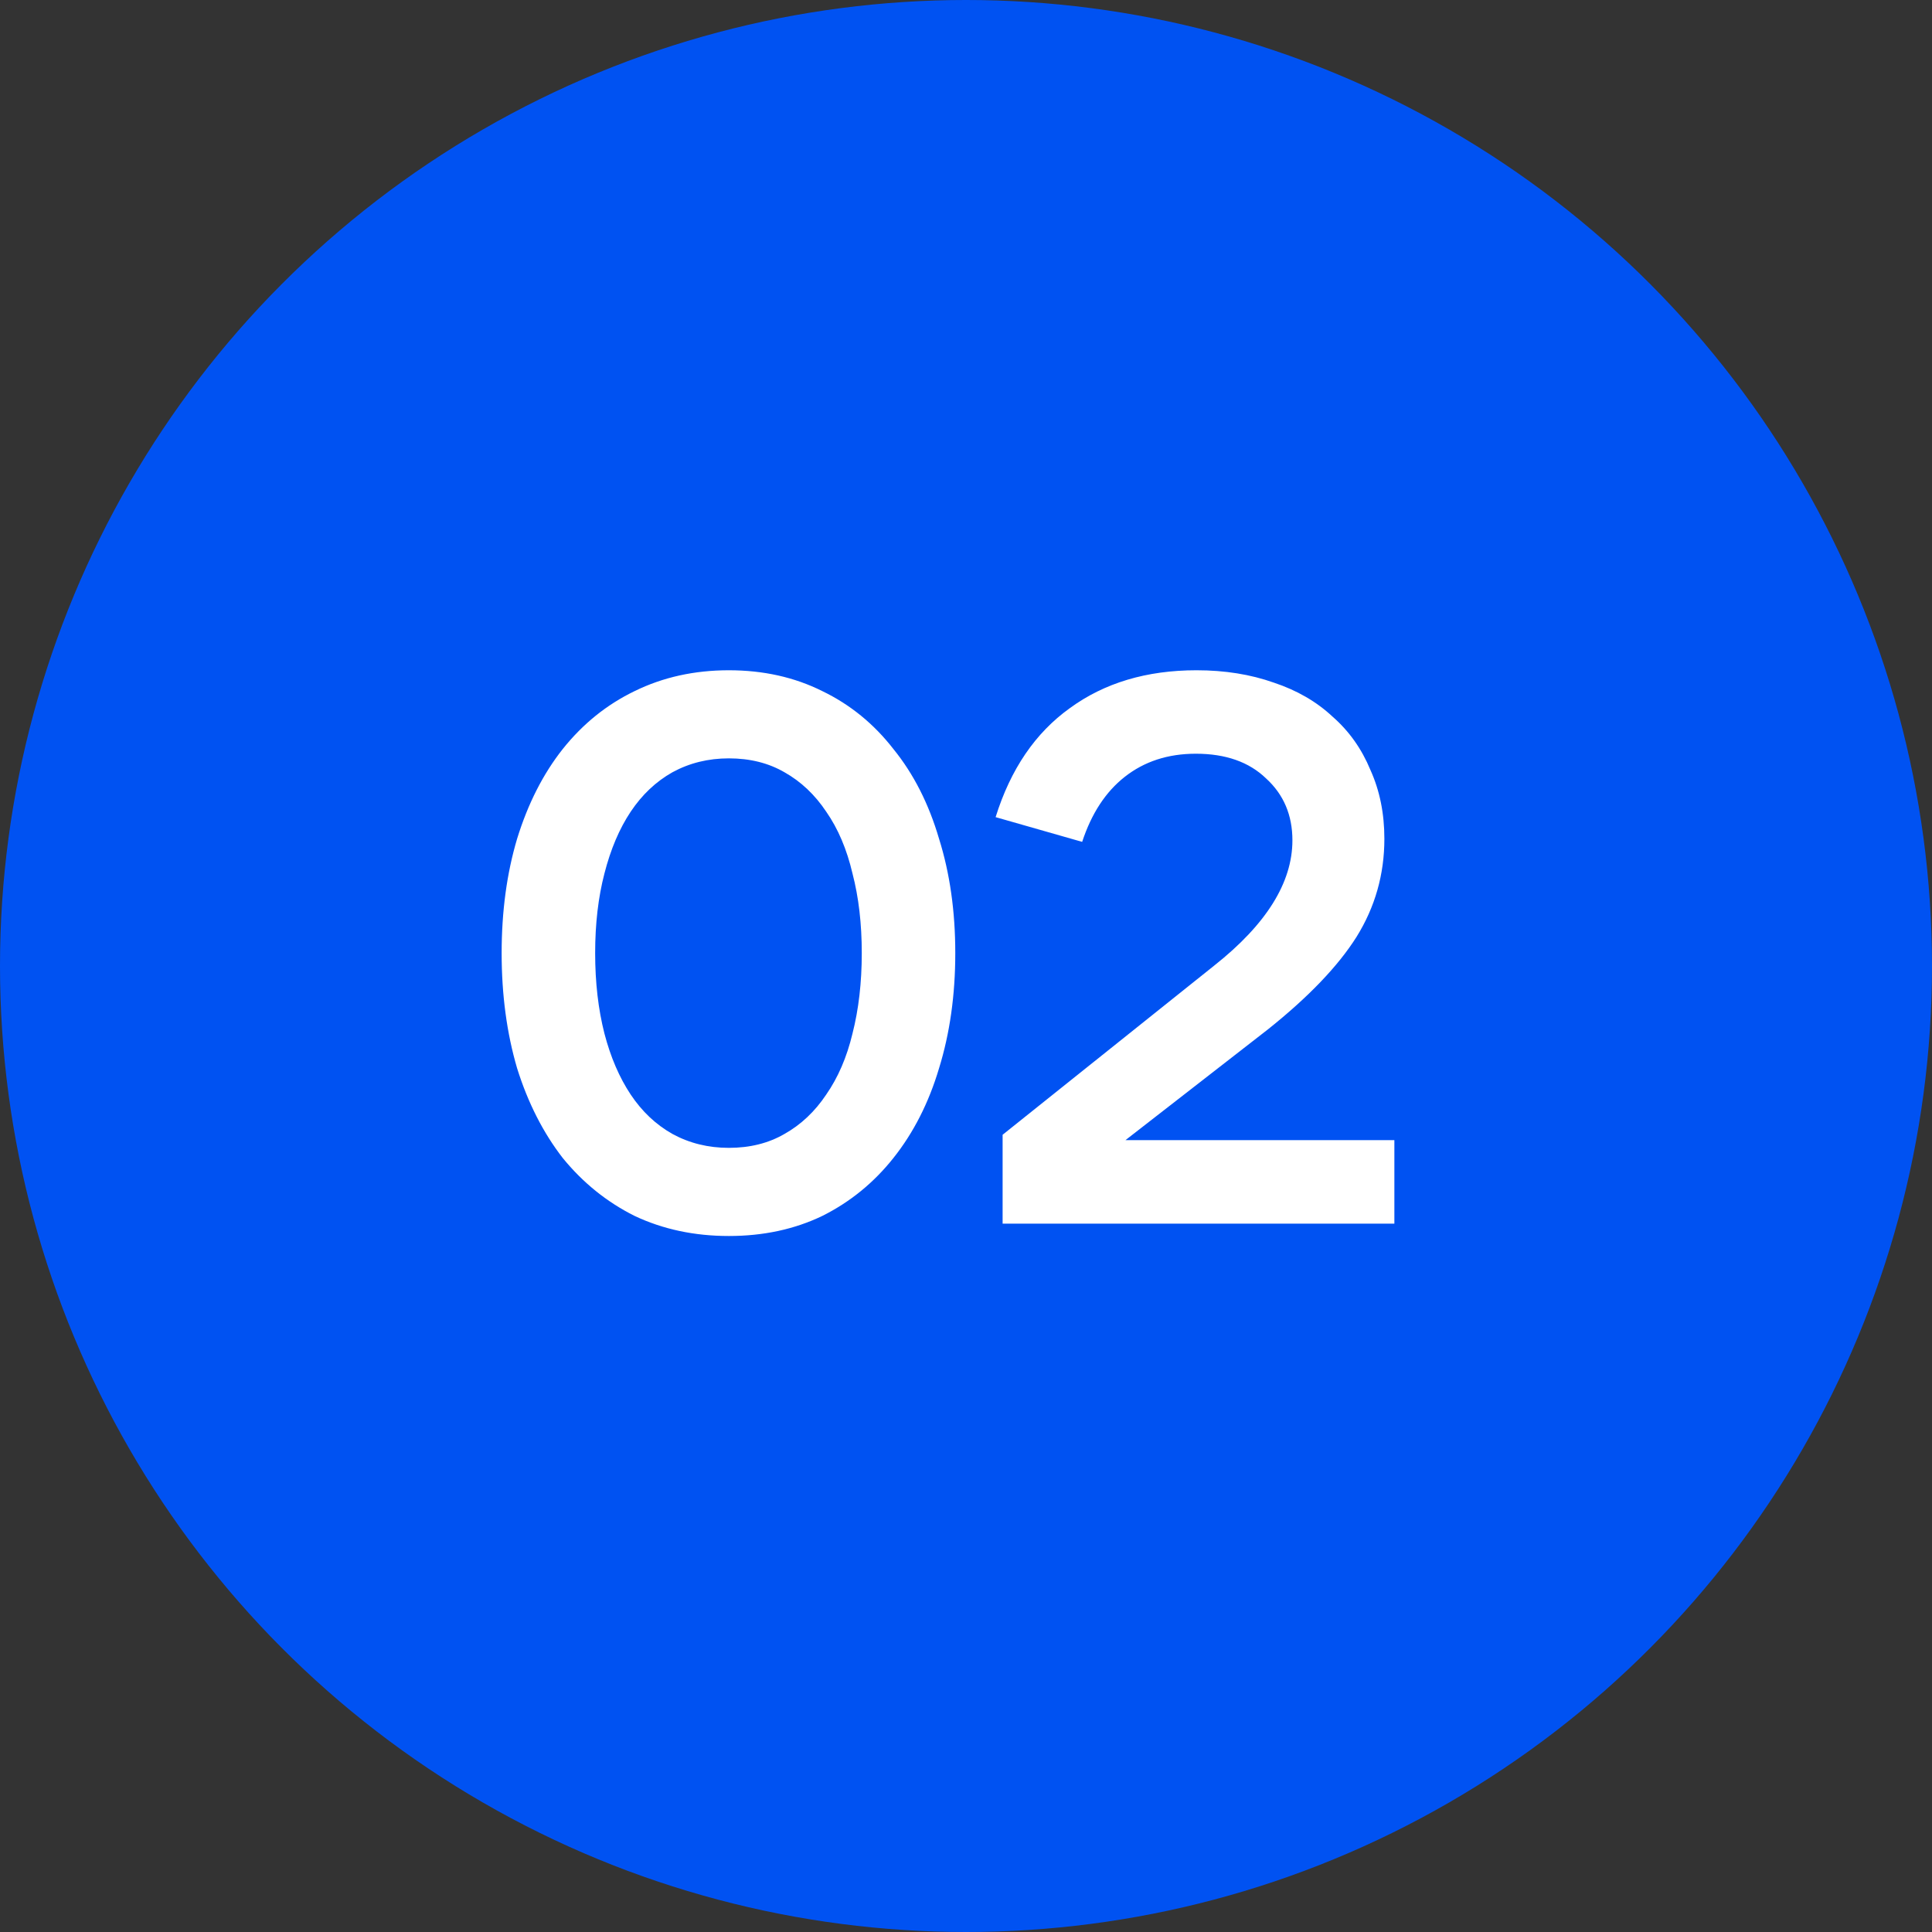
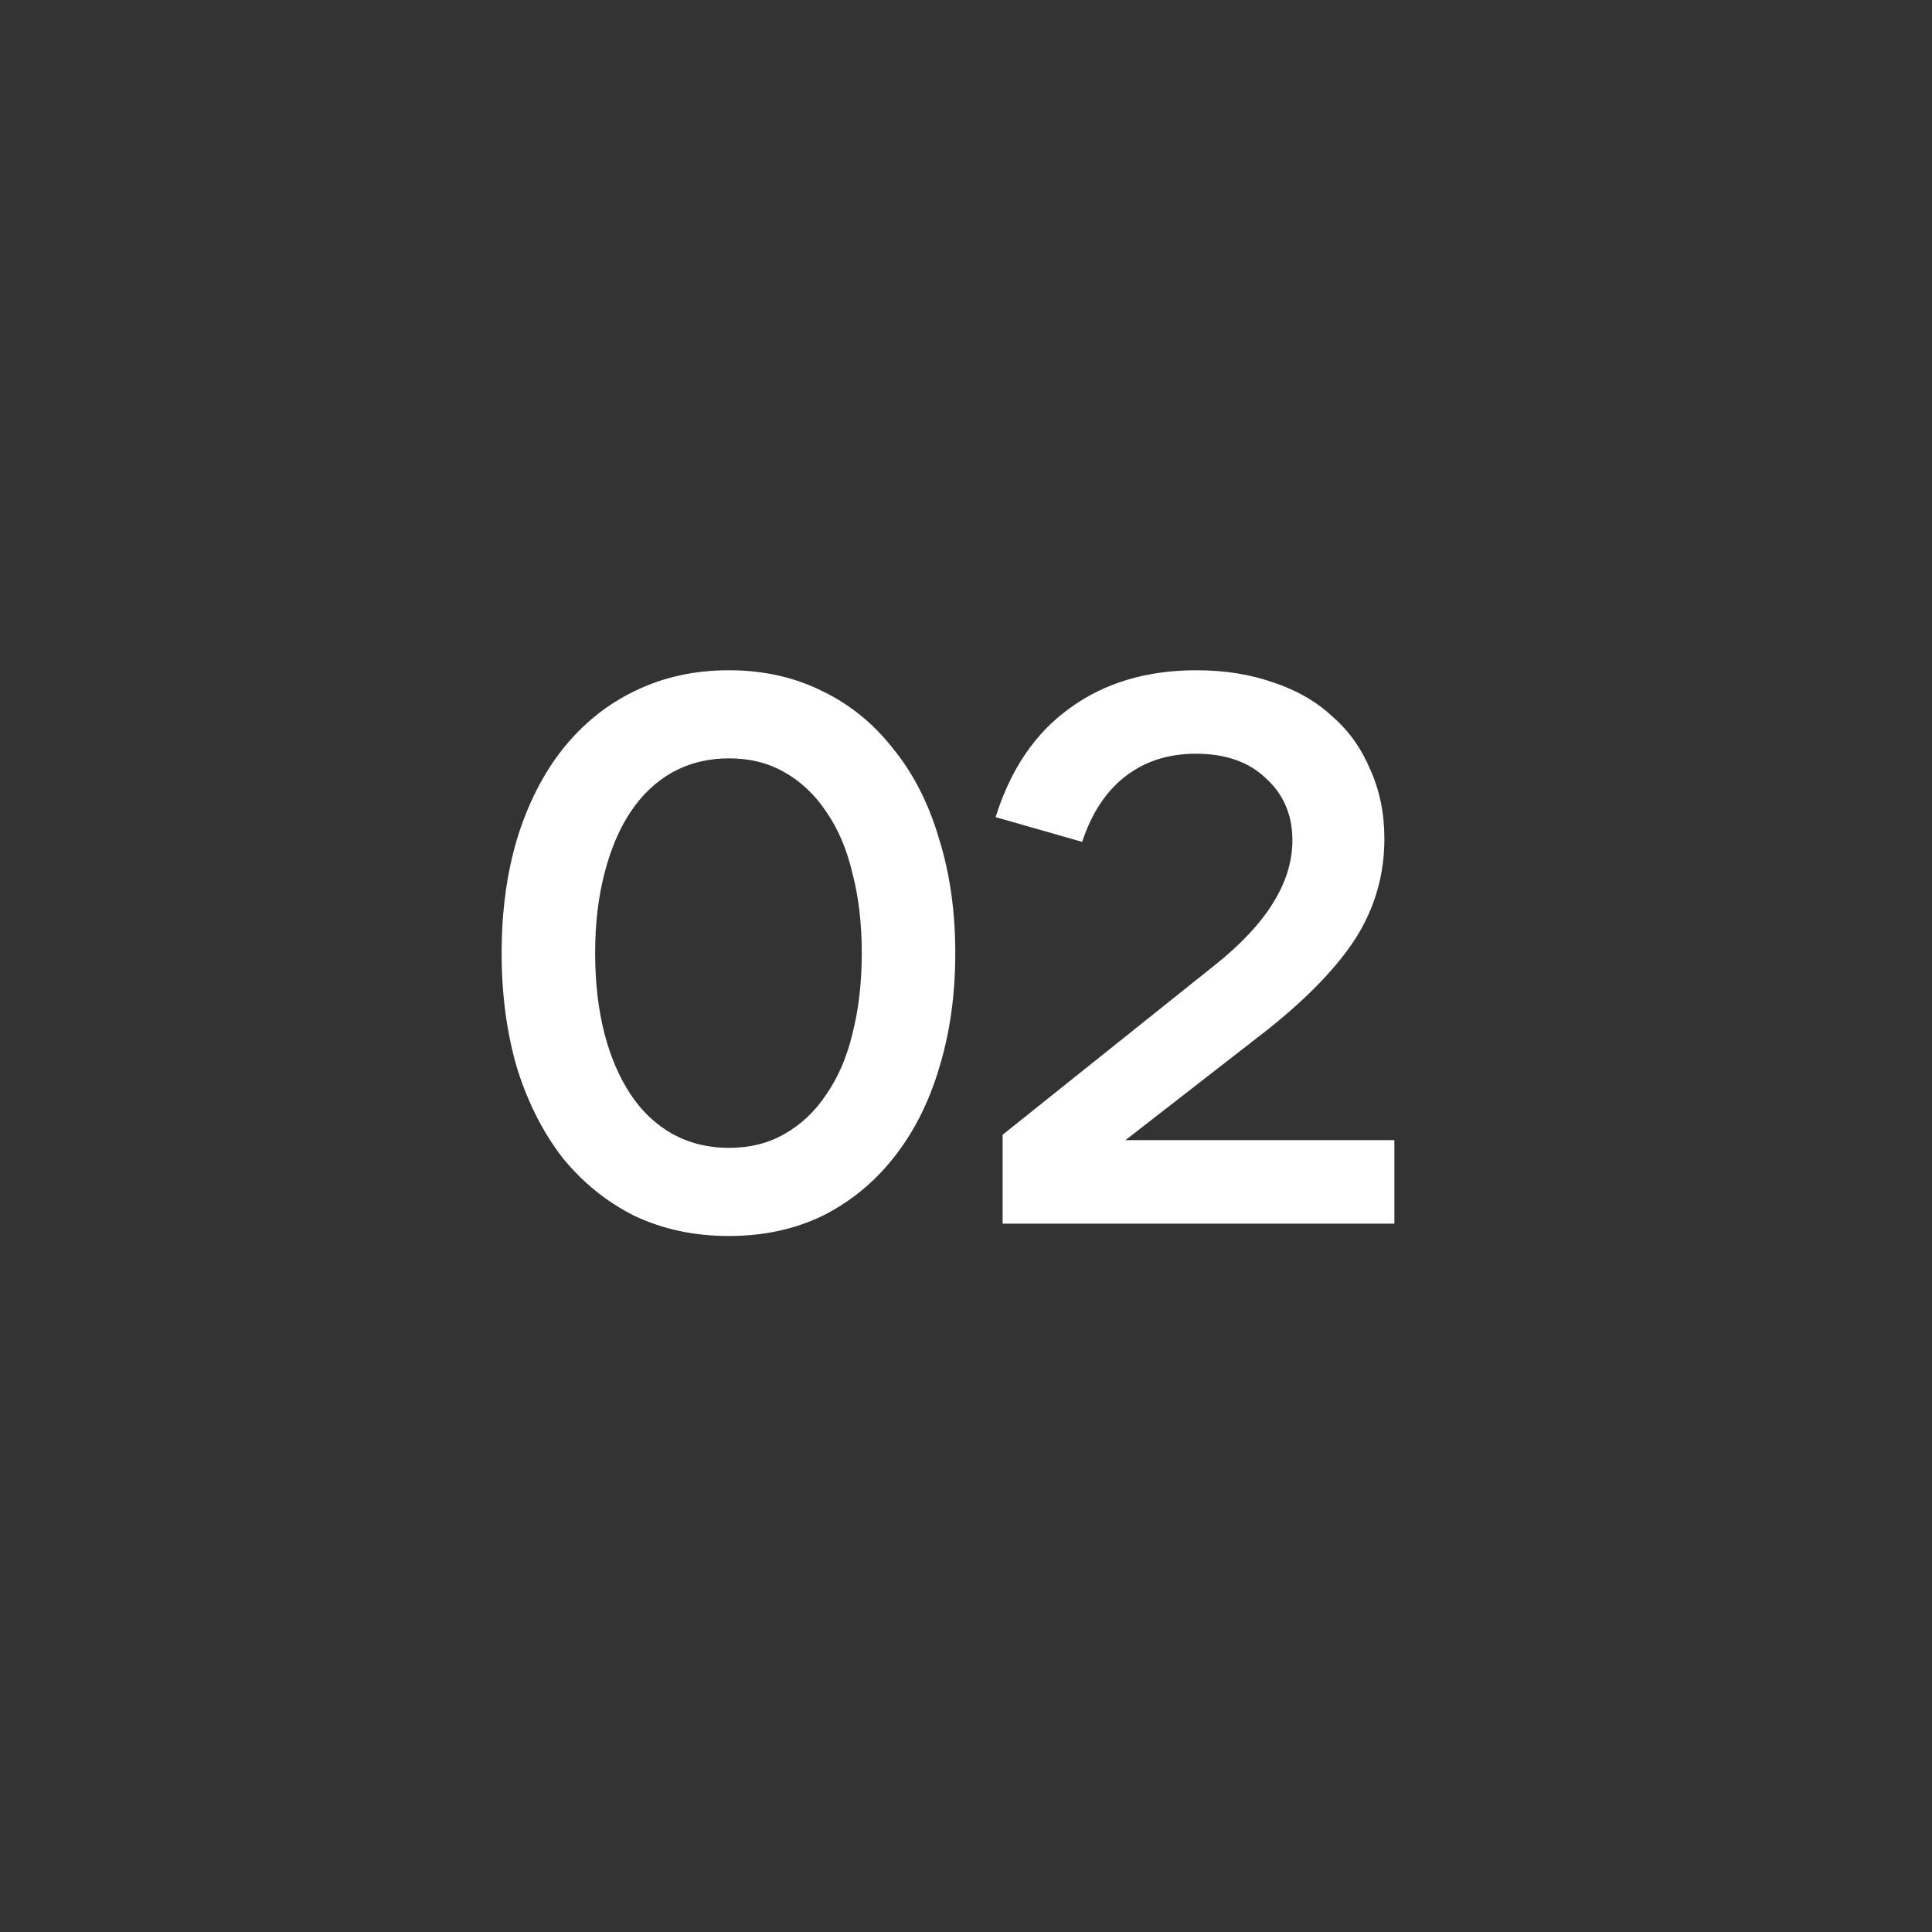
<svg xmlns="http://www.w3.org/2000/svg" width="40" height="40" viewBox="0 0 40 40" fill="none">
  <rect x="0" y="0" width="40" height="40" fill="#333333" stroke="none" />
-   <circle cx="20" cy="20" r="20" fill="#0052F2" />
  <path d="M15.09 25.59C14.375 25.59 13.725 25.451 13.138 25.174C12.562 24.886 12.066 24.485 11.65 23.974C11.245 23.451 10.93 22.832 10.706 22.117C10.493 21.392 10.386 20.598 10.386 19.733C10.386 18.869 10.493 18.08 10.706 17.366C10.93 16.64 11.245 16.021 11.65 15.509C12.066 14.987 12.562 14.587 13.138 14.309C13.725 14.021 14.375 13.877 15.09 13.877C15.805 13.877 16.45 14.021 17.026 14.309C17.602 14.587 18.093 14.987 18.498 15.509C18.914 16.021 19.229 16.64 19.442 17.366C19.666 18.08 19.778 18.869 19.778 19.733C19.778 20.598 19.666 21.392 19.442 22.117C19.229 22.832 18.914 23.451 18.498 23.974C18.093 24.485 17.602 24.886 17.026 25.174C16.45 25.451 15.805 25.59 15.09 25.59ZM15.09 15.701C14.663 15.701 14.274 15.797 13.922 15.989C13.581 16.181 13.293 16.453 13.058 16.805C12.823 17.157 12.642 17.584 12.514 18.085C12.386 18.576 12.322 19.125 12.322 19.733C12.322 20.341 12.386 20.896 12.514 21.398C12.642 21.888 12.823 22.309 13.058 22.662C13.293 23.014 13.581 23.285 13.922 23.477C14.274 23.669 14.663 23.765 15.09 23.765C15.527 23.765 15.911 23.669 16.242 23.477C16.583 23.285 16.871 23.014 17.106 22.662C17.351 22.309 17.533 21.888 17.65 21.398C17.778 20.896 17.842 20.341 17.842 19.733C17.842 19.125 17.778 18.576 17.65 18.085C17.533 17.584 17.351 17.157 17.106 16.805C16.871 16.453 16.583 16.181 16.242 15.989C15.911 15.797 15.527 15.701 15.09 15.701ZM20.758 25.334V23.494L25.142 19.989C26.219 19.136 26.758 18.272 26.758 17.398C26.758 16.875 26.576 16.448 26.213 16.117C25.861 15.776 25.376 15.605 24.758 15.605C24.181 15.605 23.691 15.765 23.285 16.085C22.891 16.395 22.598 16.843 22.405 17.43L20.613 16.918C20.923 15.925 21.435 15.174 22.149 14.662C22.864 14.139 23.739 13.877 24.773 13.877C25.36 13.877 25.893 13.963 26.373 14.133C26.854 14.293 27.259 14.528 27.59 14.838C27.931 15.136 28.192 15.504 28.373 15.941C28.566 16.368 28.662 16.843 28.662 17.366C28.662 18.102 28.47 18.779 28.085 19.398C27.701 20.006 27.088 20.645 26.245 21.317L23.302 23.605H28.869V25.334H20.758Z" fill="white" />
</svg>